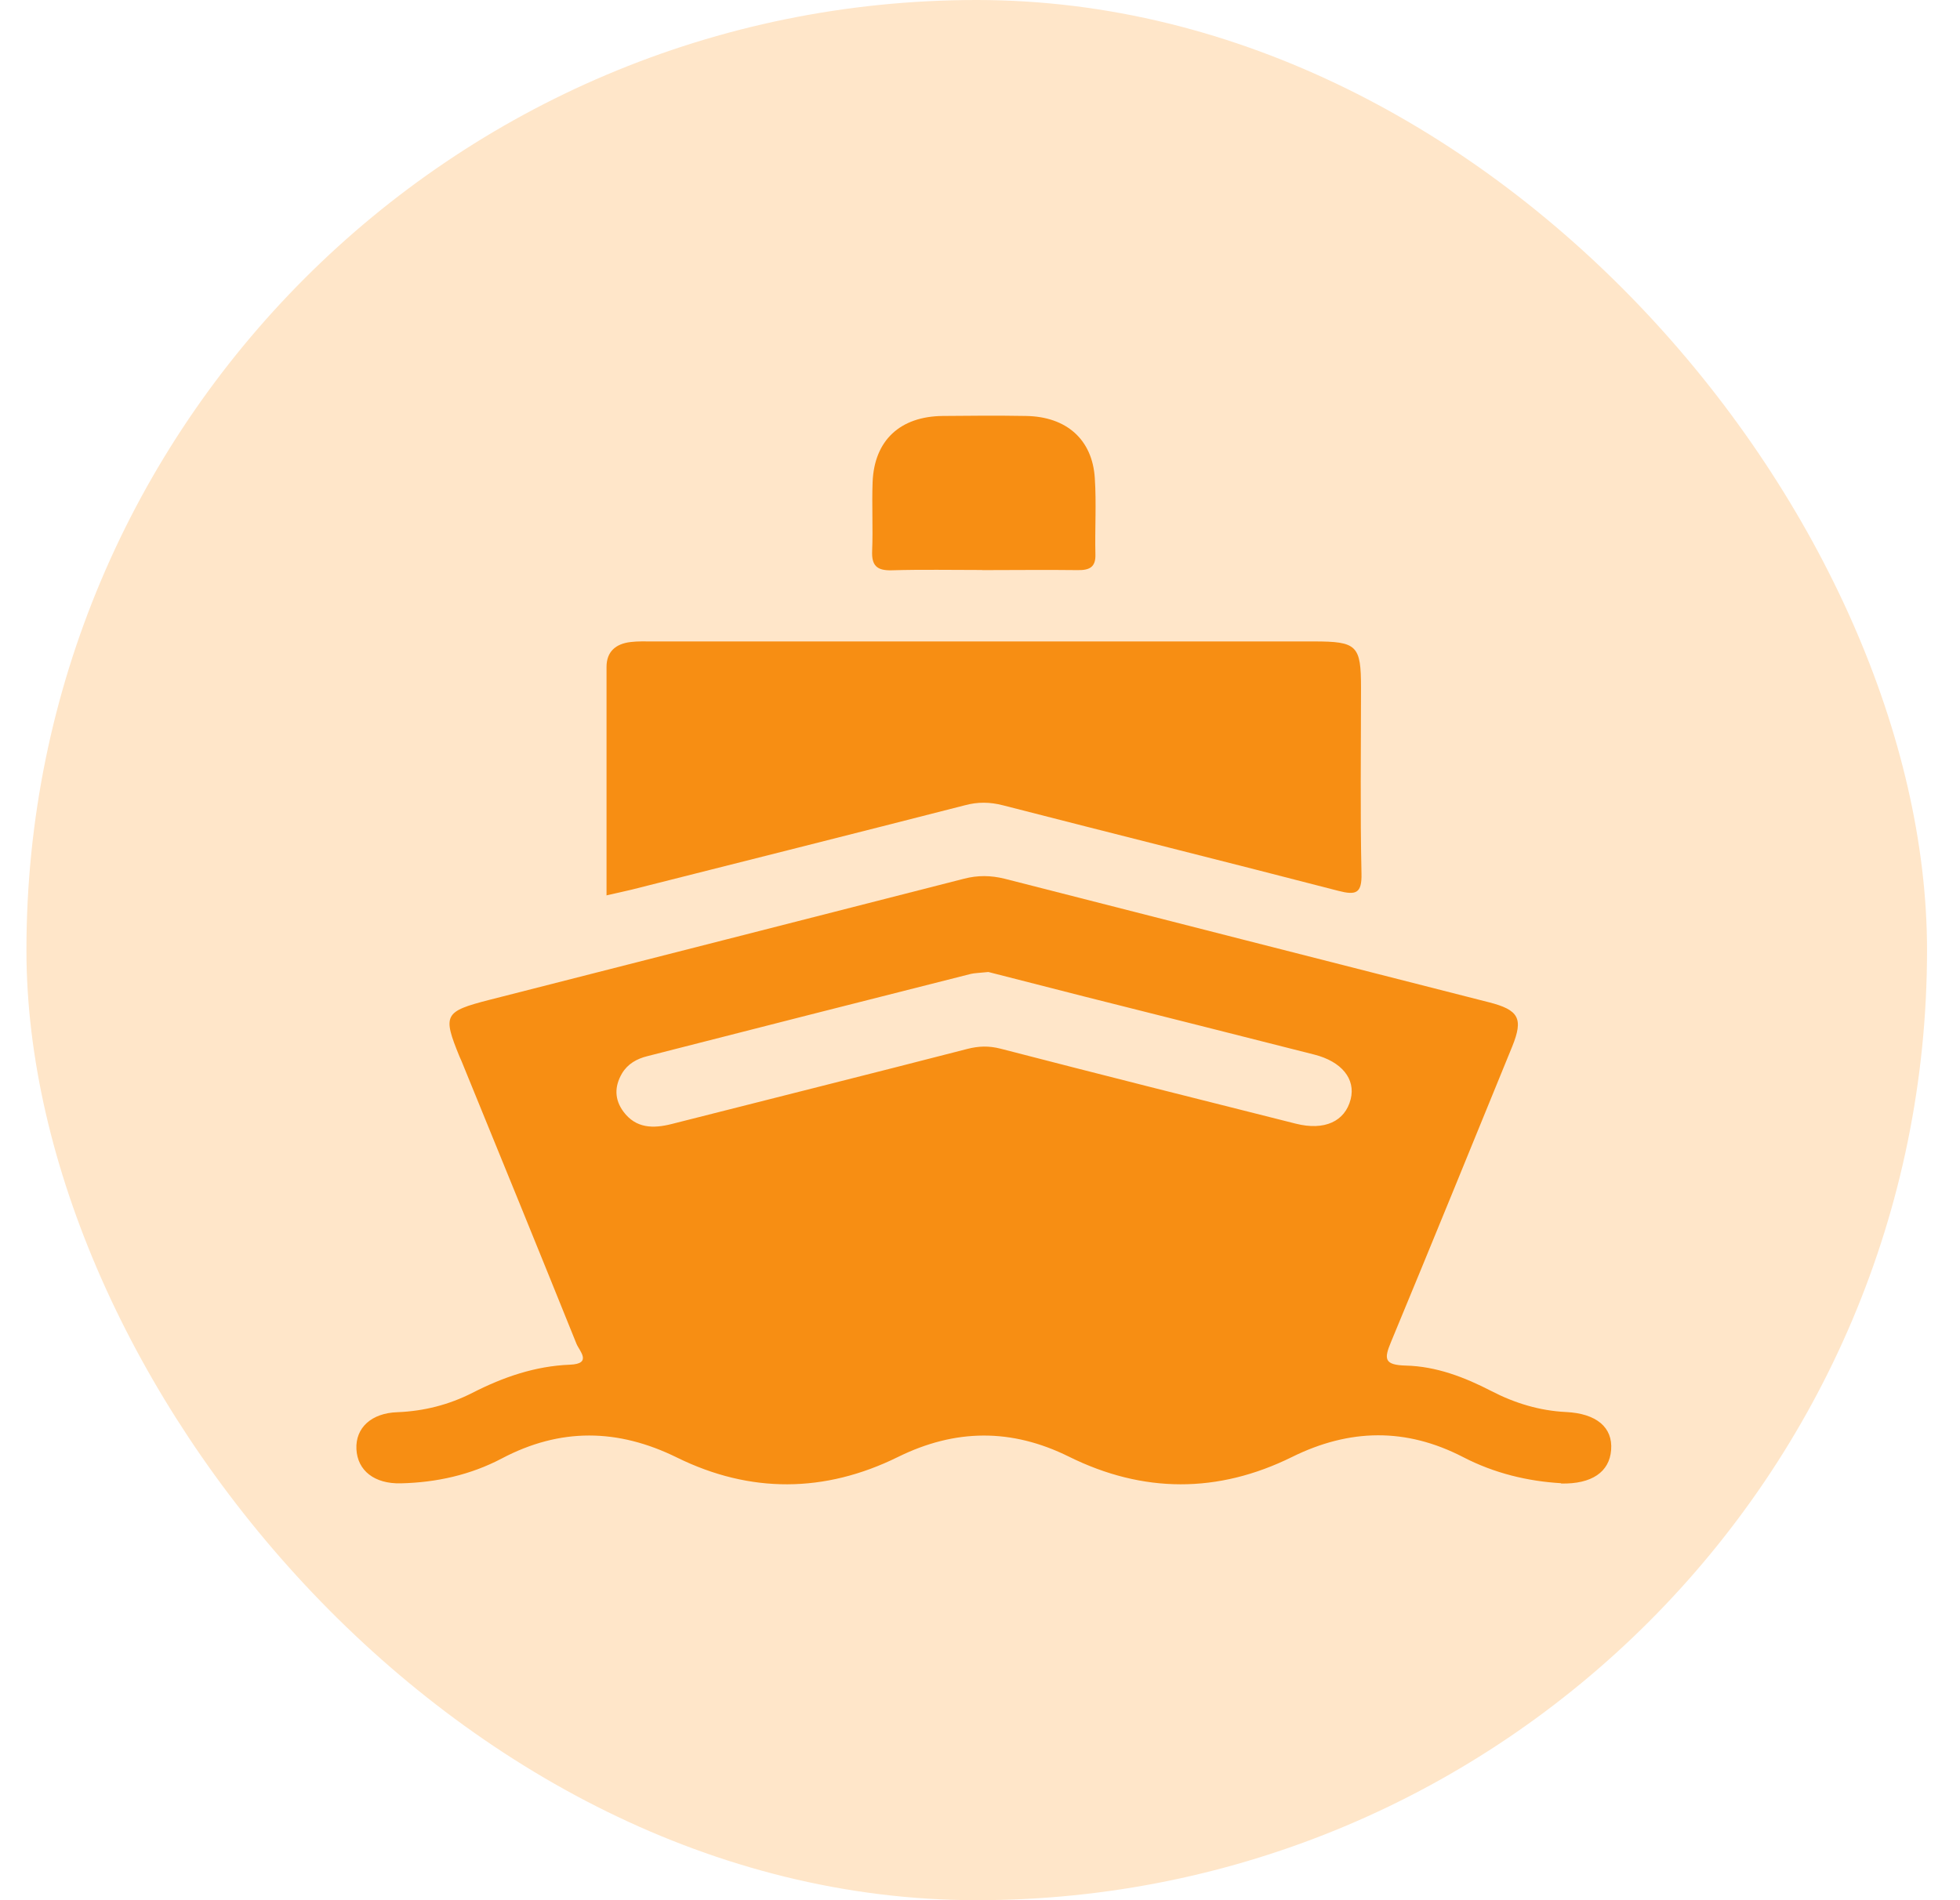
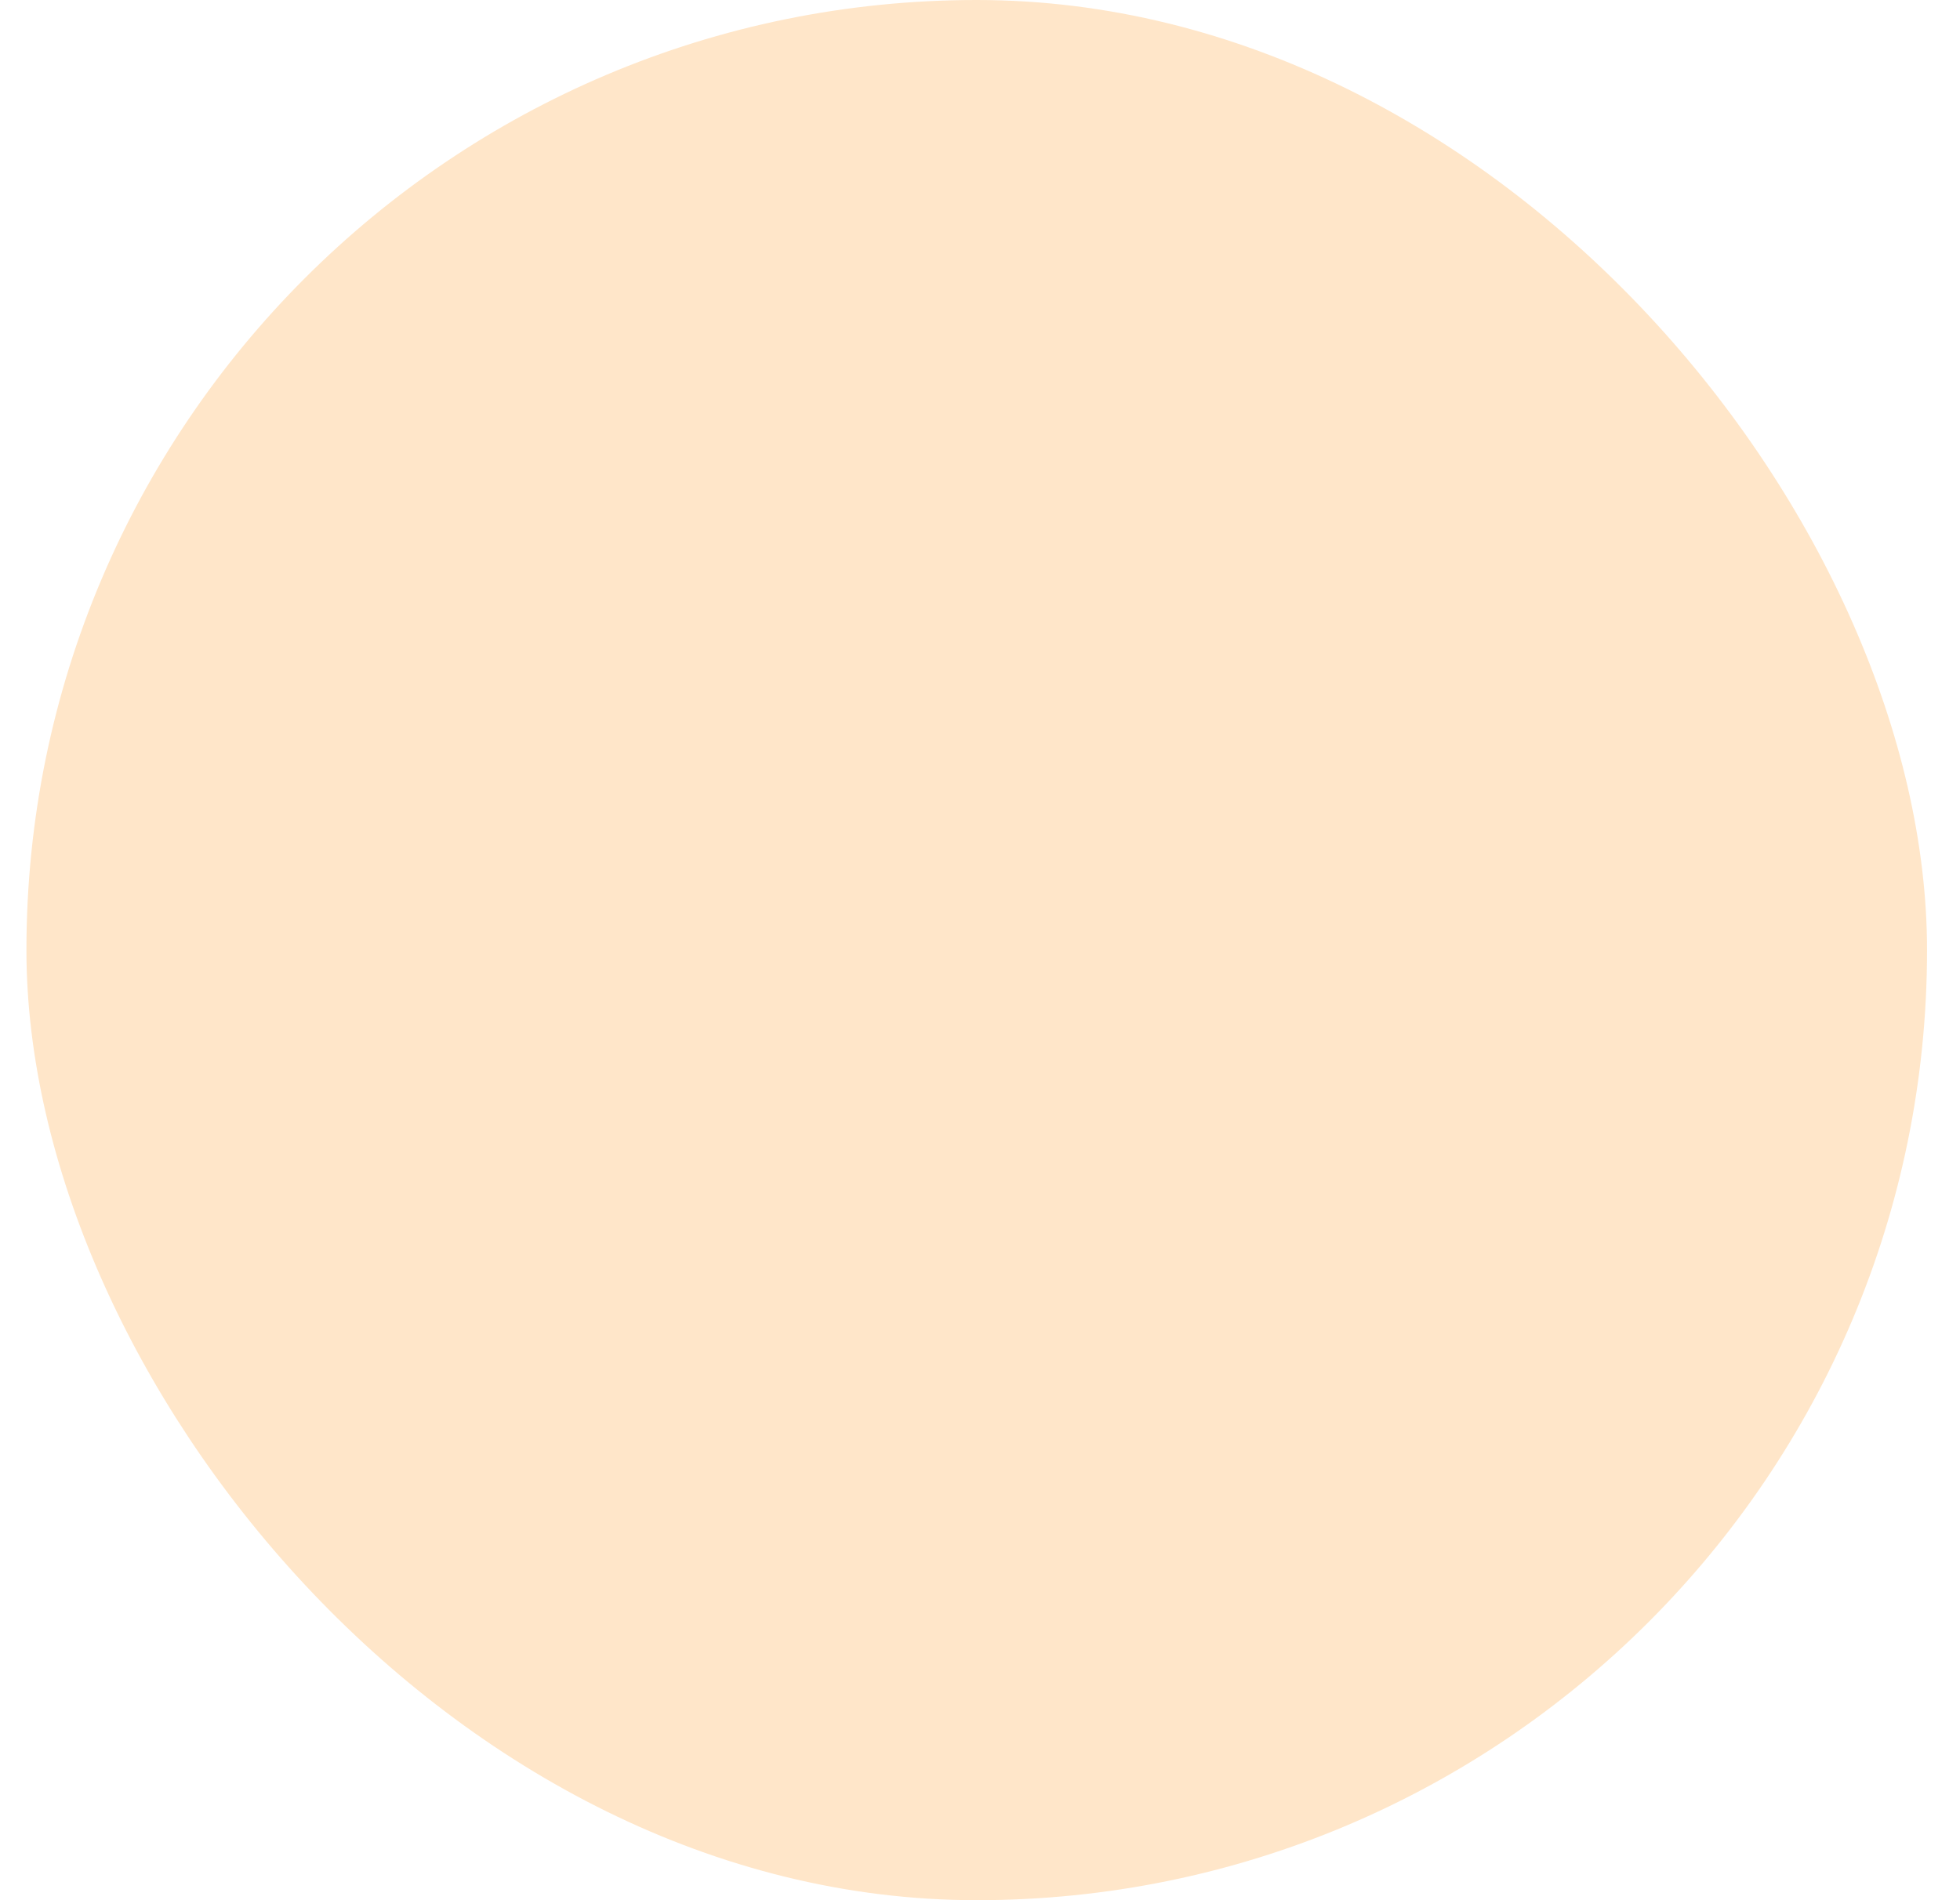
<svg xmlns="http://www.w3.org/2000/svg" width="33" height="32" viewBox="0 0 33 32" fill="none">
  <rect x="0.445" width="32" height="32" rx="16" fill="#FFE6C9" />
  <g clip-path="url(#clip0_8399_555048)">
-     <path d="M26.285 24.978C25.729 24.946 25.16 24.812 24.63 24.536C23.671 24.042 22.723 24.057 21.754 24.536C20.507 25.152 19.245 25.149 17.998 24.531C17.031 24.052 16.085 24.06 15.119 24.536C13.887 25.144 12.63 25.152 11.399 24.546C10.402 24.055 9.433 24.042 8.449 24.561C7.921 24.839 7.347 24.966 6.748 24.98C6.304 24.991 6.019 24.765 6.001 24.405C5.983 24.047 6.251 23.796 6.692 23.782C7.138 23.764 7.559 23.657 7.954 23.456C8.469 23.193 9.007 23.005 9.596 22.982C9.979 22.967 9.752 22.746 9.706 22.63C9.066 21.041 8.418 19.455 7.77 17.868C7.76 17.844 7.747 17.819 7.737 17.794C7.449 17.089 7.477 17.034 8.24 16.838C10.904 16.158 13.569 15.48 16.231 14.798C16.463 14.738 16.682 14.741 16.914 14.798C19.63 15.493 22.348 16.185 25.066 16.878C25.573 17.007 25.652 17.151 25.461 17.623C24.783 19.283 24.107 20.944 23.419 22.602C23.301 22.885 23.304 22.987 23.669 22.997C24.181 23.009 24.66 23.193 25.112 23.427C25.505 23.63 25.92 23.757 26.366 23.779C26.879 23.804 27.157 24.037 27.126 24.419C27.098 24.787 26.802 24.995 26.282 24.983L26.285 24.978ZM16.641 16.369C16.481 16.386 16.409 16.386 16.346 16.401C14.527 16.861 12.712 17.322 10.896 17.787C10.721 17.831 10.568 17.916 10.471 18.079C10.343 18.3 10.346 18.516 10.496 18.72C10.708 19.005 10.998 19.008 11.312 18.928C12.97 18.506 14.63 18.092 16.284 17.665C16.478 17.615 16.649 17.61 16.845 17.66C18.5 18.089 20.16 18.506 21.817 18.923C22.299 19.045 22.646 18.886 22.741 18.511C22.827 18.171 22.59 17.876 22.126 17.759C20.841 17.431 19.553 17.109 18.265 16.784C17.697 16.64 17.128 16.493 16.641 16.369Z" fill="#F78E13" />
+     <path d="M26.285 24.978C25.729 24.946 25.16 24.812 24.63 24.536C23.671 24.042 22.723 24.057 21.754 24.536C20.507 25.152 19.245 25.149 17.998 24.531C17.031 24.052 16.085 24.06 15.119 24.536C10.402 24.055 9.433 24.042 8.449 24.561C7.921 24.839 7.347 24.966 6.748 24.98C6.304 24.991 6.019 24.765 6.001 24.405C5.983 24.047 6.251 23.796 6.692 23.782C7.138 23.764 7.559 23.657 7.954 23.456C8.469 23.193 9.007 23.005 9.596 22.982C9.979 22.967 9.752 22.746 9.706 22.63C9.066 21.041 8.418 19.455 7.77 17.868C7.76 17.844 7.747 17.819 7.737 17.794C7.449 17.089 7.477 17.034 8.24 16.838C10.904 16.158 13.569 15.48 16.231 14.798C16.463 14.738 16.682 14.741 16.914 14.798C19.63 15.493 22.348 16.185 25.066 16.878C25.573 17.007 25.652 17.151 25.461 17.623C24.783 19.283 24.107 20.944 23.419 22.602C23.301 22.885 23.304 22.987 23.669 22.997C24.181 23.009 24.66 23.193 25.112 23.427C25.505 23.63 25.92 23.757 26.366 23.779C26.879 23.804 27.157 24.037 27.126 24.419C27.098 24.787 26.802 24.995 26.282 24.983L26.285 24.978ZM16.641 16.369C16.481 16.386 16.409 16.386 16.346 16.401C14.527 16.861 12.712 17.322 10.896 17.787C10.721 17.831 10.568 17.916 10.471 18.079C10.343 18.3 10.346 18.516 10.496 18.72C10.708 19.005 10.998 19.008 11.312 18.928C12.97 18.506 14.63 18.092 16.284 17.665C16.478 17.615 16.649 17.61 16.845 17.66C18.5 18.089 20.16 18.506 21.817 18.923C22.299 19.045 22.646 18.886 22.741 18.511C22.827 18.171 22.59 17.876 22.126 17.759C20.841 17.431 19.553 17.109 18.265 16.784C17.697 16.64 17.128 16.493 16.641 16.369Z" fill="#F78E13" />
    <path d="M10.212 15.074C10.212 13.771 10.212 12.502 10.212 11.231C10.212 10.973 10.368 10.841 10.618 10.812C10.74 10.797 10.865 10.802 10.987 10.802C14.7 10.802 18.412 10.802 22.122 10.802C22.849 10.802 22.915 10.869 22.915 11.581C22.915 12.624 22.9 13.669 22.923 14.711C22.931 15.046 22.831 15.079 22.533 15.002C20.654 14.515 18.769 14.046 16.888 13.562C16.666 13.505 16.464 13.502 16.242 13.562C14.373 14.041 12.504 14.51 10.635 14.982C10.505 15.014 10.373 15.041 10.207 15.079L10.212 15.074Z" fill="#F78E13" />
    <path d="M16.536 9.599C16.028 9.599 15.521 9.589 15.013 9.604C14.761 9.611 14.674 9.522 14.684 9.279C14.7 8.891 14.677 8.504 14.692 8.117C14.72 7.417 15.154 7.012 15.873 7.005C16.339 7 16.806 6.997 17.273 7.005C17.953 7.015 18.392 7.399 18.433 8.052C18.461 8.477 18.433 8.906 18.443 9.333C18.451 9.557 18.338 9.604 18.142 9.601C17.607 9.594 17.071 9.601 16.536 9.601V9.599Z" fill="#F78E13" />
  </g>
  <defs>
    <clipPath id="clip0_8399_555048">
-       <rect width="21.13" height="18" fill="white" transform="translate(6 7)" />
-     </clipPath>
+       </clipPath>
  </defs>
</svg>